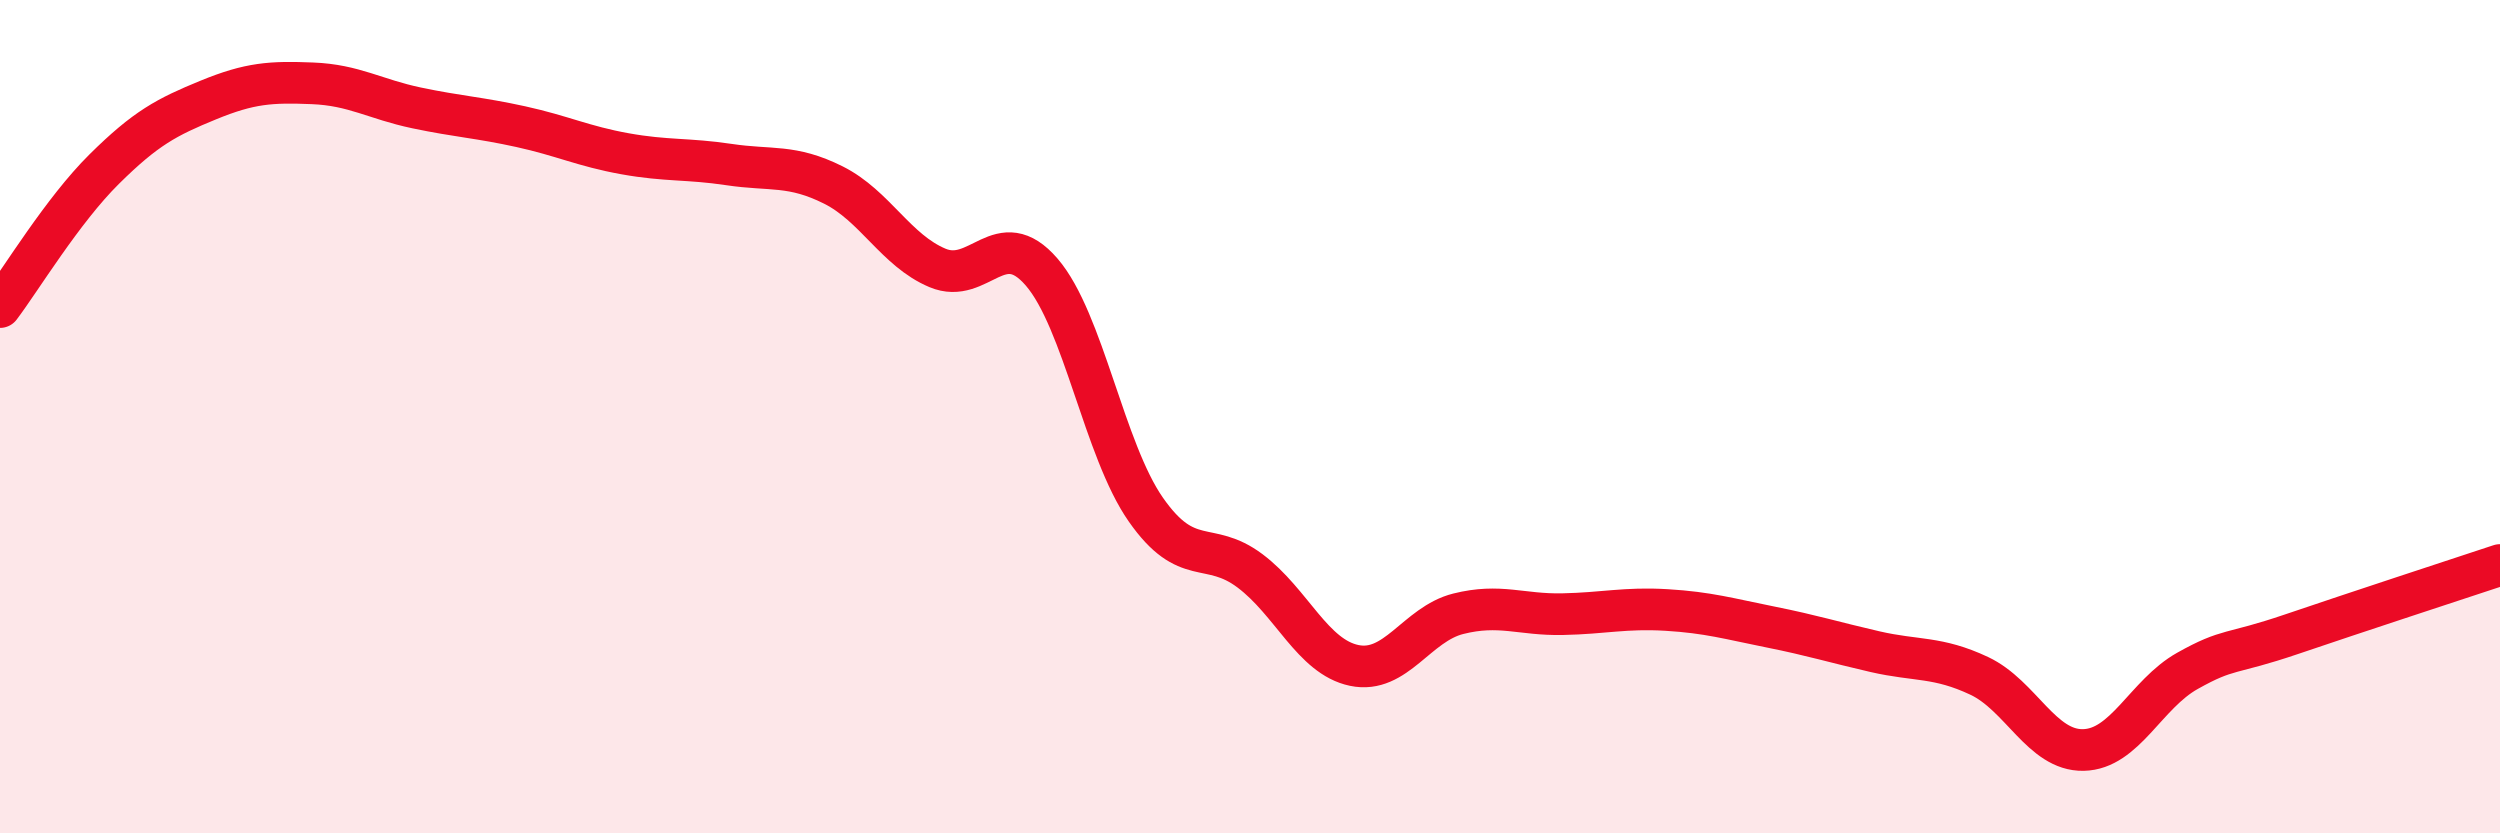
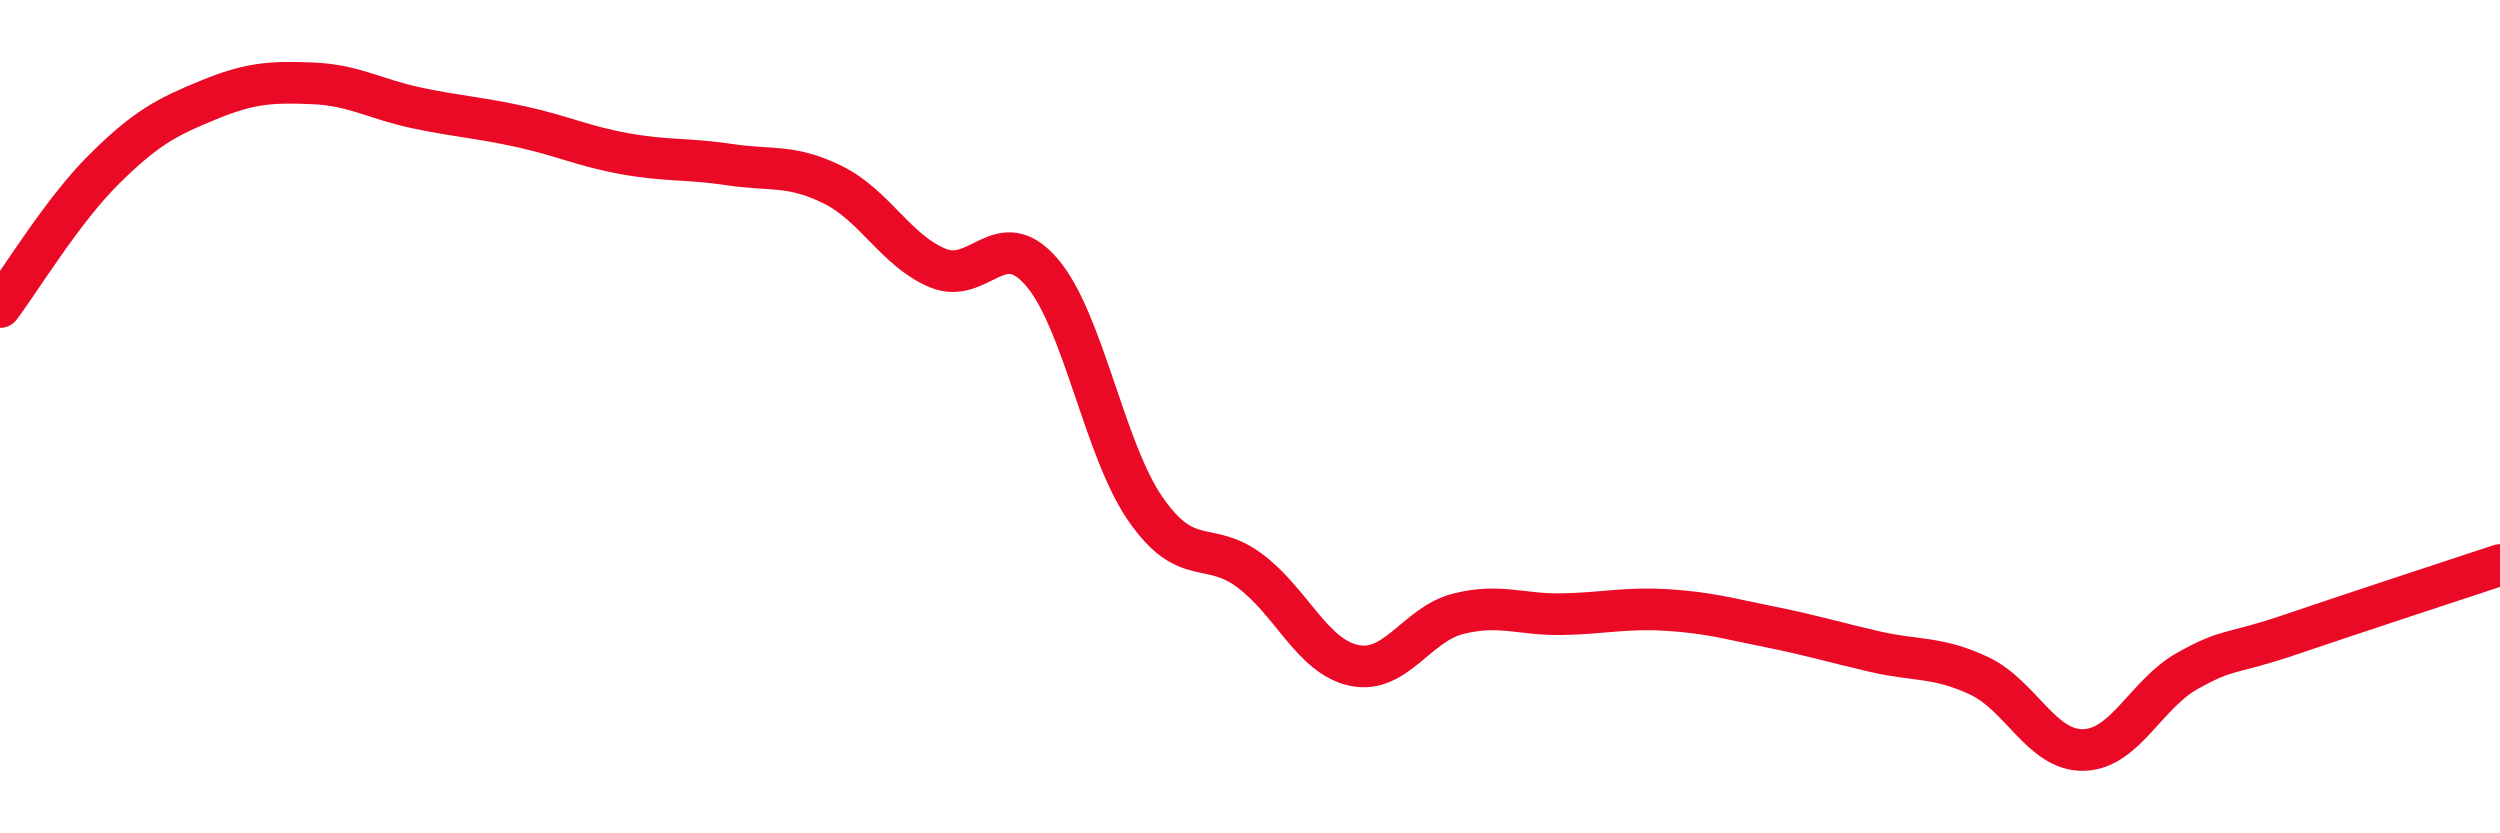
<svg xmlns="http://www.w3.org/2000/svg" width="60" height="20" viewBox="0 0 60 20">
-   <path d="M 0,7.37 C 0.5,6.71 1.5,5.05 2.5,4.06 C 3.5,3.07 4,2.81 5,2.4 C 6,1.99 6.5,1.96 7.5,2 C 8.5,2.04 9,2.38 10,2.59 C 11,2.8 11.5,2.82 12.5,3.04 C 13.5,3.26 14,3.51 15,3.69 C 16,3.87 16.5,3.8 17.5,3.95 C 18.5,4.1 19,3.94 20,4.44 C 21,4.94 21.5,6.01 22.5,6.43 C 23.5,6.85 24,5.37 25,6.53 C 26,7.69 26.5,10.8 27.5,12.23 C 28.5,13.66 29,12.95 30,13.7 C 31,14.45 31.5,15.76 32.5,15.97 C 33.5,16.18 34,14.98 35,14.73 C 36,14.48 36.5,14.76 37.5,14.74 C 38.5,14.72 39,14.58 40,14.64 C 41,14.7 41.5,14.85 42.5,15.05 C 43.5,15.25 44,15.41 45,15.64 C 46,15.87 46.5,15.75 47.5,16.22 C 48.5,16.69 49,18.02 50,18 C 51,17.98 51.5,16.66 52.5,16.1 C 53.5,15.54 53.5,15.73 55,15.22 C 56.5,14.71 59,13.89 60,13.56L60 20L0 20Z" fill="#EB0A25" opacity="0.1" stroke-linecap="round" stroke-linejoin="round" />
  <path d="M 0,7.37 C 0.5,6.71 1.5,5.05 2.5,4.06 C 3.5,3.07 4,2.81 5,2.4 C 6,1.99 6.5,1.96 7.5,2 C 8.5,2.04 9,2.38 10,2.59 C 11,2.8 11.5,2.82 12.5,3.04 C 13.5,3.26 14,3.51 15,3.69 C 16,3.87 16.5,3.8 17.5,3.95 C 18.5,4.1 19,3.94 20,4.44 C 21,4.94 21.5,6.01 22.5,6.43 C 23.5,6.85 24,5.37 25,6.53 C 26,7.69 26.5,10.8 27.5,12.23 C 28.5,13.66 29,12.95 30,13.7 C 31,14.45 31.5,15.76 32.5,15.97 C 33.5,16.18 34,14.98 35,14.73 C 36,14.48 36.5,14.76 37.5,14.74 C 38.5,14.72 39,14.58 40,14.64 C 41,14.7 41.5,14.85 42.5,15.05 C 43.5,15.25 44,15.41 45,15.64 C 46,15.87 46.5,15.75 47.5,16.22 C 48.5,16.69 49,18.02 50,18 C 51,17.98 51.5,16.66 52.5,16.1 C 53.5,15.54 53.5,15.73 55,15.22 C 56.5,14.71 59,13.89 60,13.56" stroke="#EB0A25" stroke-width="1" fill="none" stroke-linecap="round" stroke-linejoin="round" />
</svg>